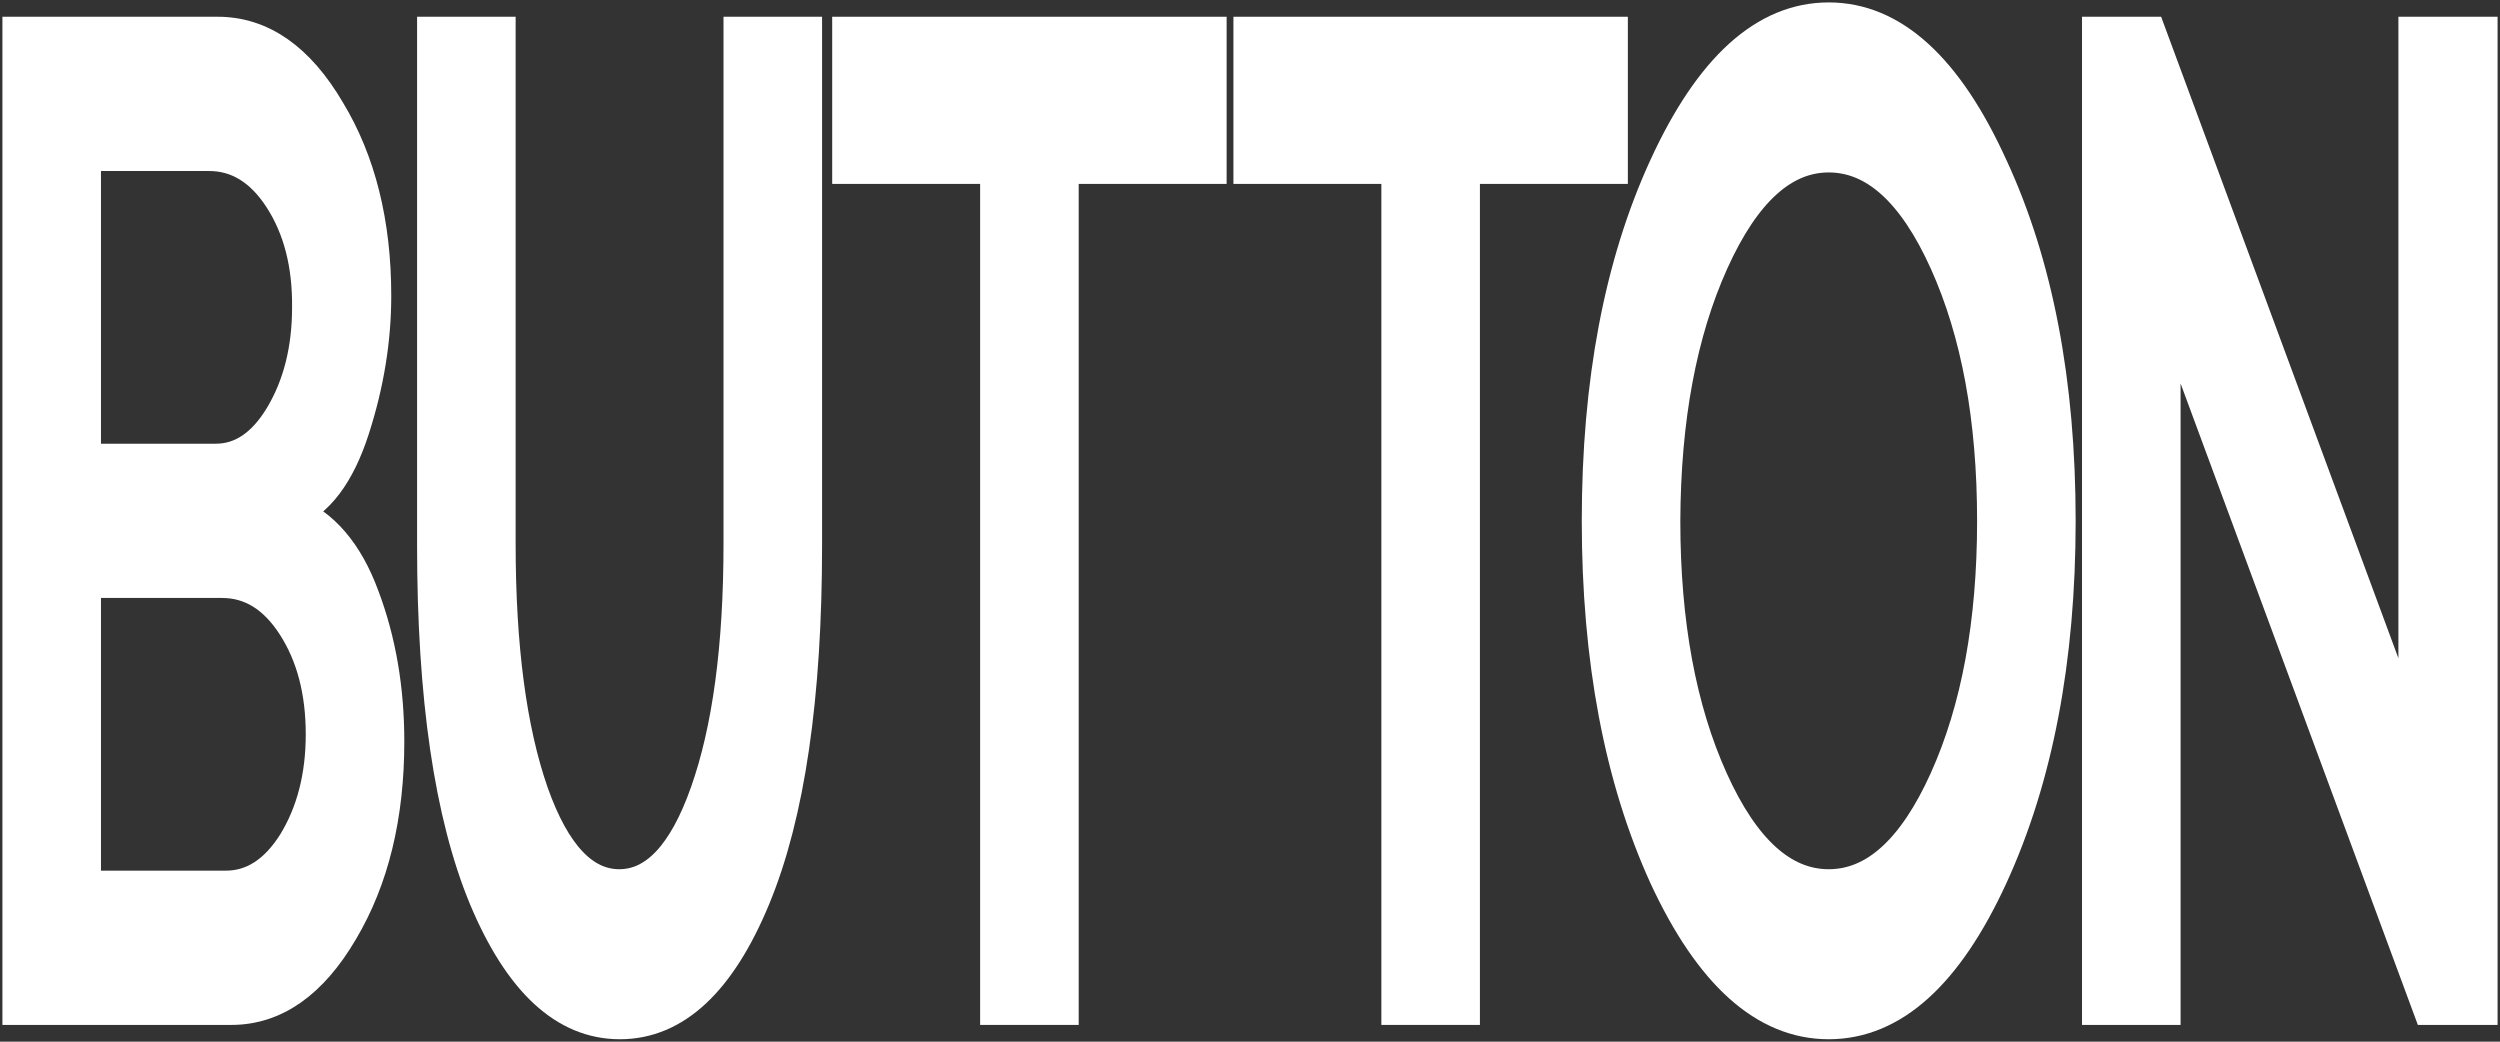
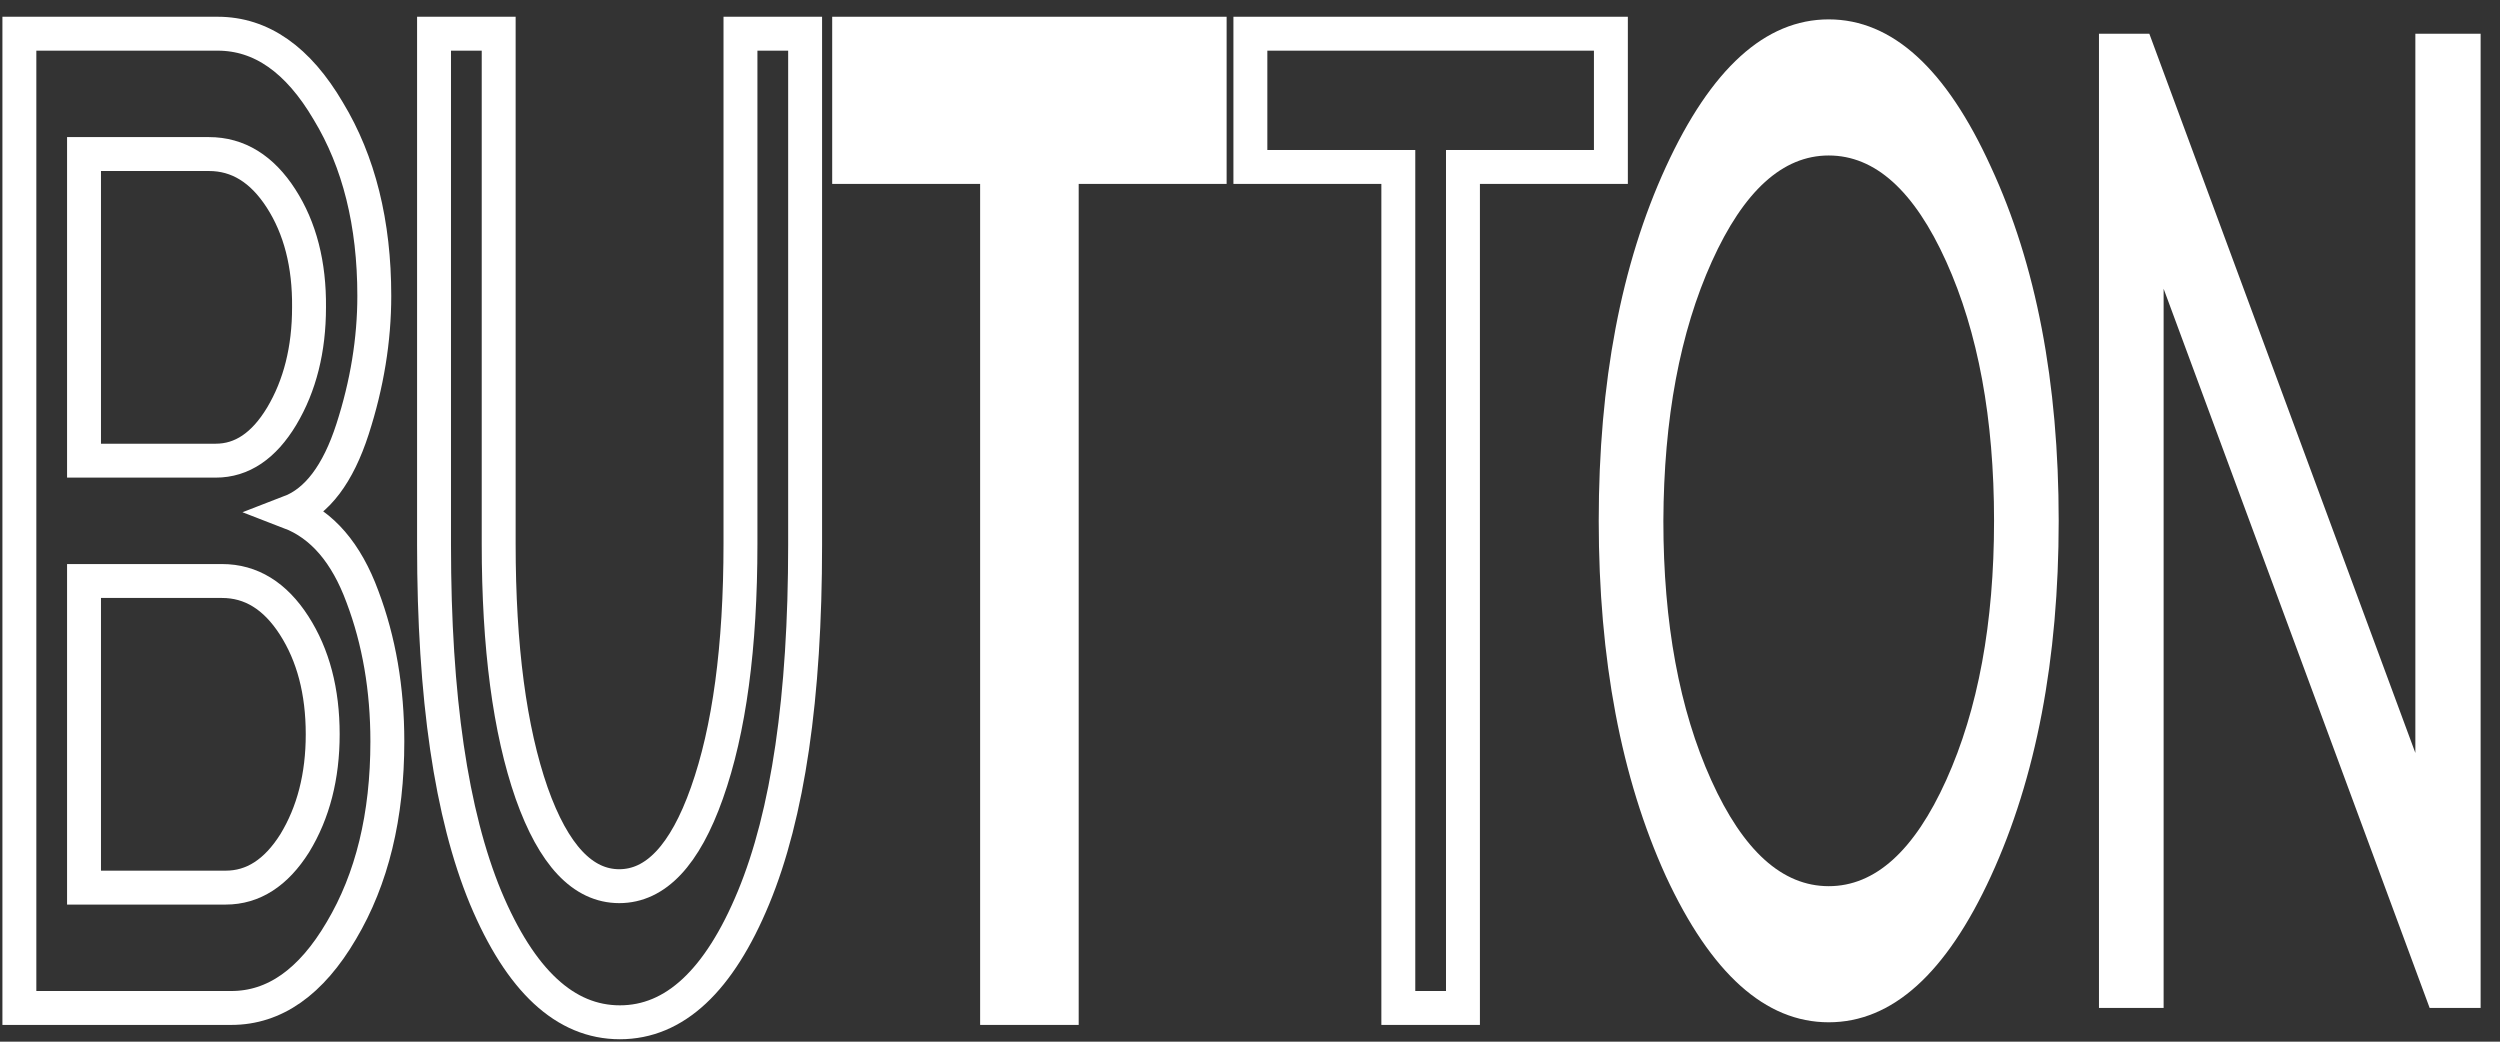
<svg xmlns="http://www.w3.org/2000/svg" width="516" height="215" viewBox="0 0 516 215" fill="none">
  <rect x="0" y="0" width="516" height="215" fill="#333333" stroke="none" />
-   <path d="M4 6.957H44.925C53.906 6.957 61.518 12.28 67.761 22.926C74.09 33.374 77.255 46.09 77.255 61.073C77.255 70.141 75.758 79.309 72.765 88.574C69.771 97.84 65.452 103.557 59.807 105.726C66.478 108.289 71.482 114.104 74.817 123.173C78.239 132.241 79.949 142.197 79.949 153.04C79.949 168.417 76.785 181.429 70.456 192.074C64.212 202.72 56.643 208.043 47.748 208.043H4V6.957ZM17.342 183.203H46.593C52.238 183.203 56.985 180.147 60.834 174.036C64.682 167.727 66.607 160.236 66.607 151.561C66.607 142.69 64.64 135.199 60.705 129.087C56.771 122.976 51.81 119.92 45.823 119.92H17.342V183.203ZM43.129 31.797H17.342V95.08H44.54C49.929 95.08 54.462 92.024 58.139 85.913C61.903 79.604 63.784 72.113 63.784 63.439C63.87 54.567 61.945 47.076 58.011 40.964C54.077 34.853 49.116 31.797 43.129 31.797Z" fill="white" />
-   <path d="M89.585 6.957H102.928V112.231C102.928 133.523 105.194 150.674 109.727 163.686C114.26 176.5 120.29 182.907 127.816 182.907C135.343 182.907 141.372 176.5 145.905 163.686C150.524 150.674 152.833 133.523 152.833 112.231V6.957H166.176V112.527C166.176 143.873 162.626 168.121 155.527 185.273C148.429 202.424 139.234 211 127.945 211C116.655 211 107.418 202.424 100.233 185.273C93.135 168.121 89.585 143.873 89.585 112.527V6.957Z" fill="white" />
  <path d="M205.799 34.459H175.265V6.957H249.675V34.459H219.141V208.043H205.799V34.459Z" fill="white" />
-   <path d="M288.613 34.459H258.079V6.957H332.489V34.459H301.955V208.043H288.613V34.459Z" fill="white" />
  <path d="M410.931 180.837C401.694 200.946 390.532 211 377.446 211C364.36 211 353.156 200.946 343.834 180.837C334.597 160.531 329.978 136.086 329.978 107.5C329.978 78.914 334.597 54.567 343.834 34.459C353.156 14.153 364.36 4 377.446 4C390.532 4 401.694 14.153 410.931 34.459C420.253 54.567 424.914 78.914 424.914 107.5C424.914 136.086 420.253 160.531 410.931 180.837ZM343.32 107.5C343.32 128.594 346.613 146.436 353.199 161.024C359.785 175.613 367.867 182.907 377.446 182.907C387.025 182.907 395.108 175.613 401.694 161.024C408.279 146.436 411.572 128.594 411.572 107.5C411.572 86.406 408.279 68.564 401.694 53.976C395.108 39.387 387.025 32.093 377.446 32.093C367.953 32.093 359.913 39.387 353.327 53.976C346.742 68.564 343.406 86.406 343.32 107.5Z" fill="white" />
  <path d="M433.228 6.957H443.62L498.529 155.406V6.957H512V208.043H501.48L446.571 59.594V208.043H433.228V6.957Z" fill="white" />
  <path d="M4 6.957H44.925C53.906 6.957 61.518 12.28 67.761 22.926C74.09 33.374 77.255 46.09 77.255 61.073C77.255 70.141 75.758 79.309 72.765 88.574C69.771 97.84 65.452 103.557 59.807 105.726C66.478 108.289 71.482 114.104 74.817 123.173C78.239 132.241 79.949 142.197 79.949 153.04C79.949 168.417 76.785 181.429 70.456 192.074C64.212 202.72 56.643 208.043 47.748 208.043H4V6.957ZM17.342 183.203H46.593C52.238 183.203 56.985 180.147 60.834 174.036C64.682 167.727 66.607 160.236 66.607 151.561C66.607 142.69 64.64 135.199 60.705 129.087C56.771 122.976 51.81 119.92 45.823 119.92H17.342V183.203ZM43.129 31.797H17.342V95.08H44.54C49.929 95.08 54.462 92.024 58.139 85.913C61.903 79.604 63.784 72.113 63.784 63.439C63.87 54.567 61.945 47.076 58.011 40.964C54.077 34.853 49.116 31.797 43.129 31.797Z" stroke="white" stroke-width="7" />
  <path d="M89.585 6.957H102.928V112.231C102.928 133.523 105.194 150.674 109.727 163.686C114.26 176.5 120.29 182.907 127.816 182.907C135.343 182.907 141.372 176.5 145.905 163.686C150.524 150.674 152.833 133.523 152.833 112.231V6.957H166.176V112.527C166.176 143.873 162.626 168.121 155.527 185.273C148.429 202.424 139.234 211 127.945 211C116.655 211 107.418 202.424 100.233 185.273C93.135 168.121 89.585 143.873 89.585 112.527V6.957Z" stroke="white" stroke-width="7" />
  <path d="M205.799 34.459H175.265V6.957H249.675V34.459H219.141V208.043H205.799V34.459Z" stroke="white" stroke-width="7" />
  <path d="M288.613 34.459H258.079V6.957H332.489V34.459H301.955V208.043H288.613V34.459Z" stroke="white" stroke-width="7" />
-   <path d="M410.931 180.837C401.694 200.946 390.532 211 377.446 211C364.36 211 353.156 200.946 343.834 180.837C334.597 160.531 329.978 136.086 329.978 107.5C329.978 78.914 334.597 54.567 343.834 34.459C353.156 14.153 364.36 4 377.446 4C390.532 4 401.694 14.153 410.931 34.459C420.253 54.567 424.914 78.914 424.914 107.5C424.914 136.086 420.253 160.531 410.931 180.837ZM343.32 107.5C343.32 128.594 346.613 146.436 353.199 161.024C359.785 175.613 367.867 182.907 377.446 182.907C387.025 182.907 395.108 175.613 401.694 161.024C408.279 146.436 411.572 128.594 411.572 107.5C411.572 86.406 408.279 68.564 401.694 53.976C395.108 39.387 387.025 32.093 377.446 32.093C367.953 32.093 359.913 39.387 353.327 53.976C346.742 68.564 343.406 86.406 343.32 107.5Z" stroke="white" stroke-width="7" />
-   <path d="M433.228 6.957H443.62L498.529 155.406V6.957H512V208.043H501.48L446.571 59.594V208.043H433.228V6.957Z" stroke="white" stroke-width="7" />
</svg>